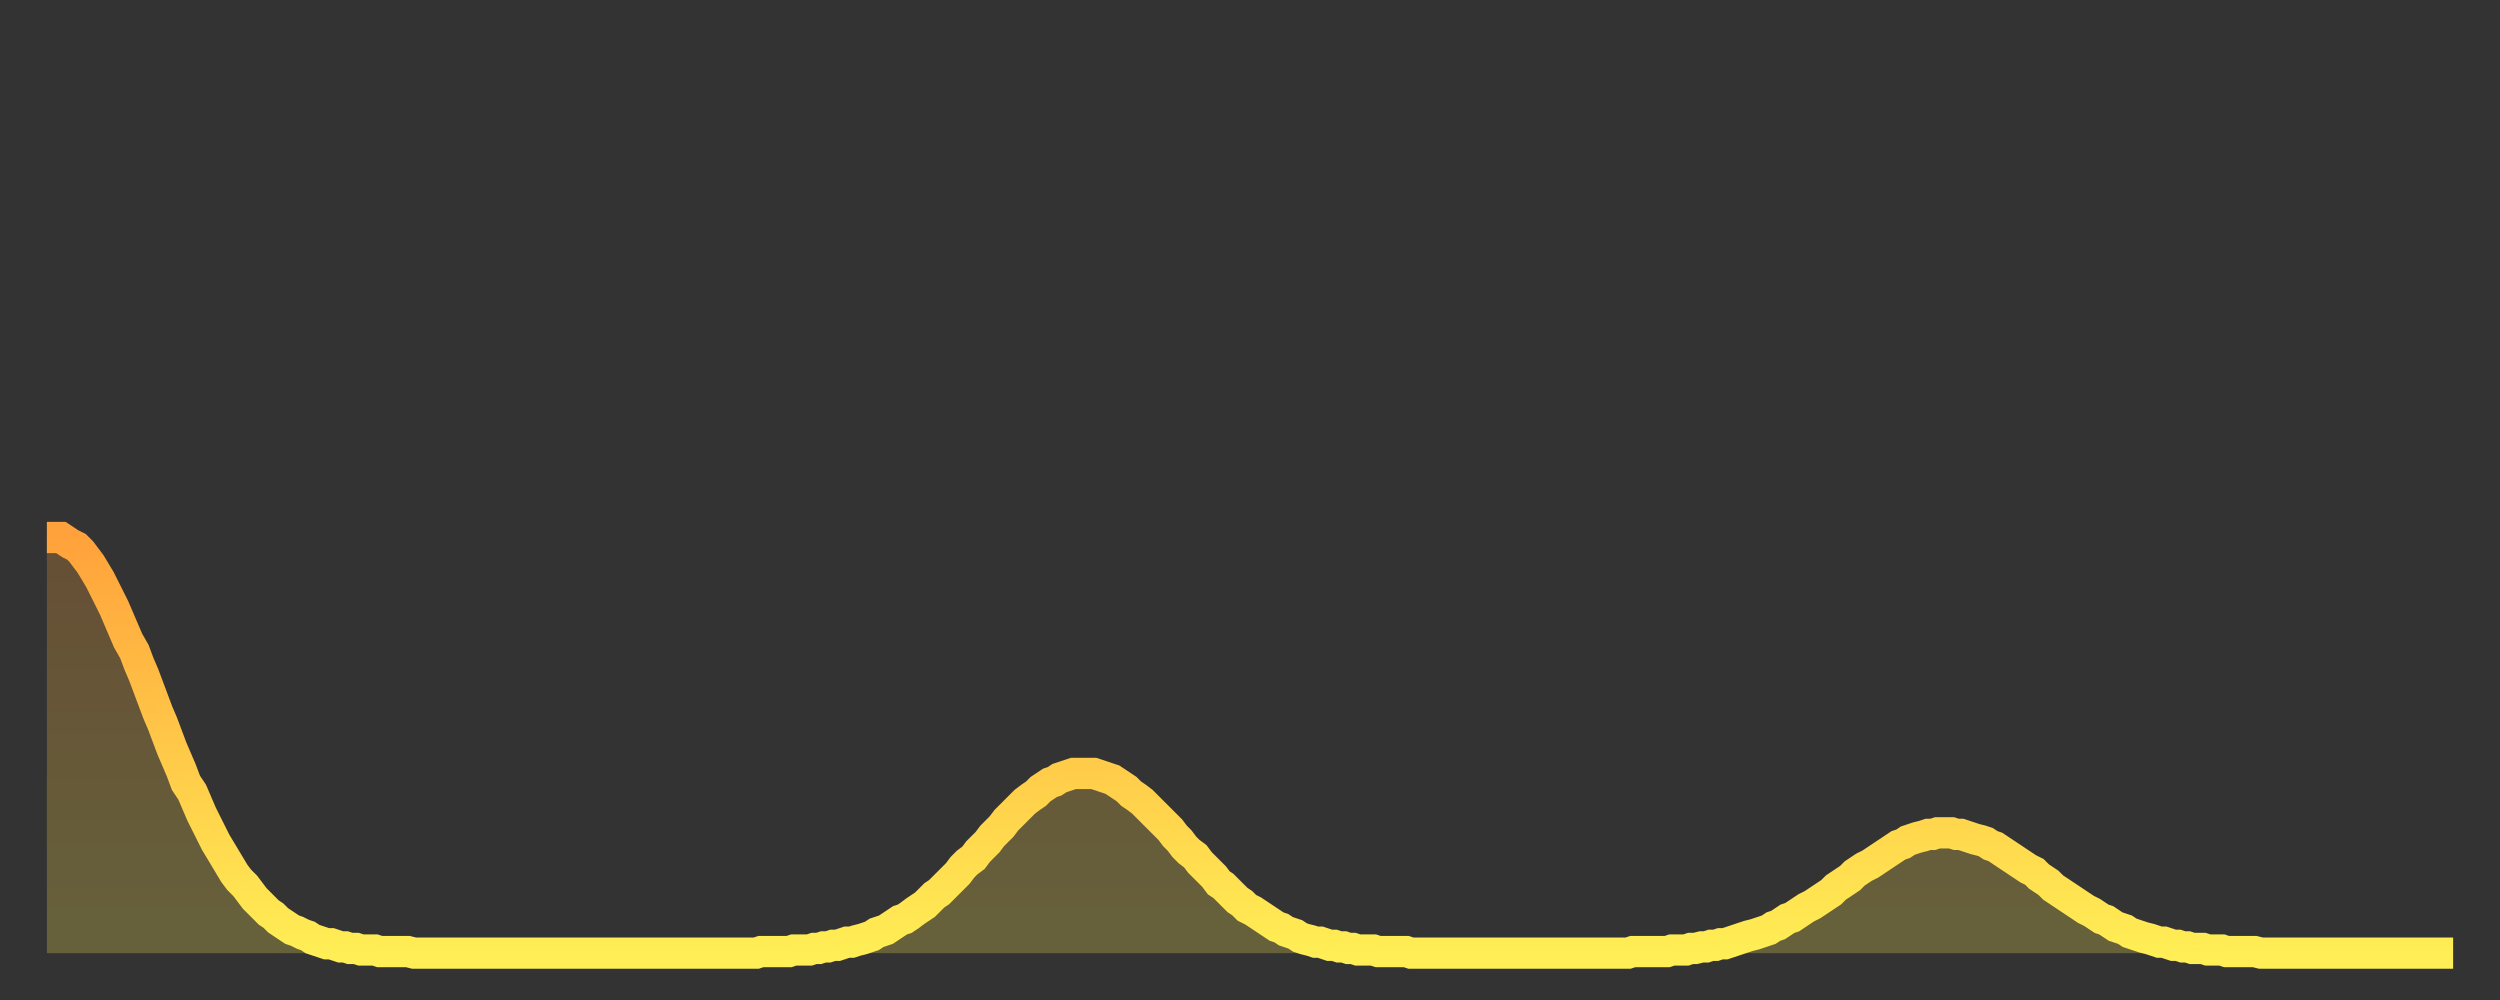
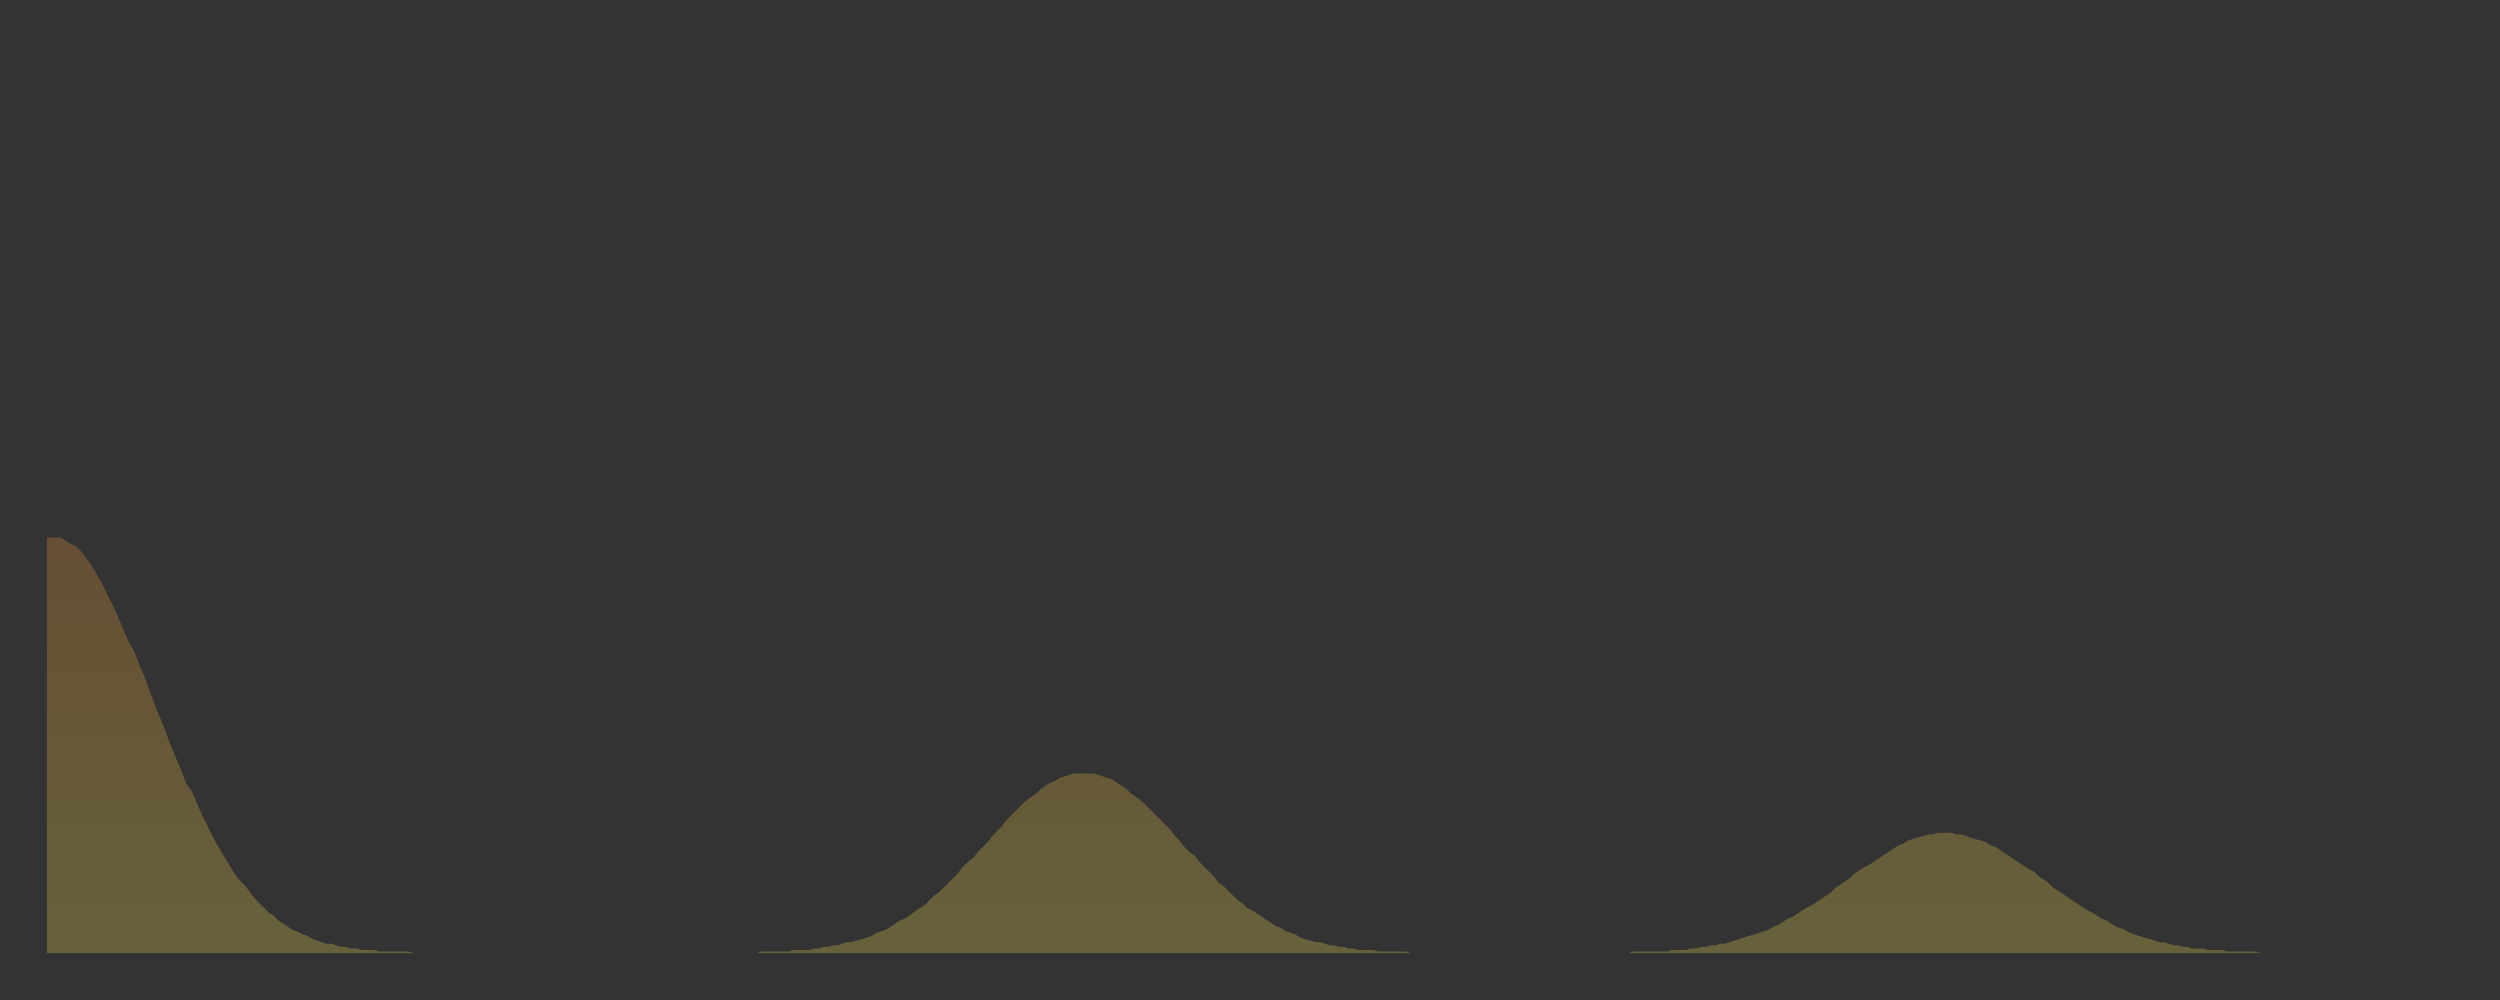
<svg xmlns="http://www.w3.org/2000/svg" baseProfile="full" height="64" version="1.1" width="160">
  <rect width="100%" height="100%" fill="#333333" stroke="none" />
  <defs>
    <linearGradient id="id375262" x1="0" x2="0" y1="0" y2="1">
      <stop offset="0%" stop-color="#ffa23b" />
      <stop offset="50%" stop-color="#ffc848" />
      <stop offset="100%" stop-color="#ffee55" />
    </linearGradient>
  </defs>
  <g transform="translate(3,3)">
    <g>
-       <path d="M 0.0 31.4 0.3 31.4 0.6 31.4 0.9 31.4 1.2 31.6 1.5 31.8 1.9 32.0 2.2 32.3 2.5 32.7 2.8 33.1 3.1 33.6 3.4 34.1 3.7 34.7 4.0 35.3 4.3 35.9 4.6 36.6 4.9 37.3 5.2 38.0 5.6 38.7 5.9 39.5 6.2 40.2 6.5 41.0 6.8 41.8 7.1 42.6 7.4 43.3 7.7 44.1 8.0 44.9 8.3 45.6 8.6 46.3 8.9 47.1 9.3 47.7 9.6 48.4 9.9 49.1 10.2 49.7 10.5 50.3 10.8 50.9 11.1 51.4 11.4 51.9 11.7 52.4 12.0 52.9 12.3 53.3 12.7 53.7 13.0 54.1 13.3 54.5 13.6 54.8 13.9 55.1 14.2 55.4 14.5 55.6 14.8 55.9 15.1 56.1 15.4 56.3 15.7 56.5 16.0 56.6 16.4 56.8 16.7 56.9 17.0 57.1 17.3 57.2 17.6 57.3 17.9 57.4 18.2 57.4 18.5 57.5 18.8 57.6 19.1 57.6 19.4 57.7 19.8 57.7 20.1 57.8 20.4 57.8 20.7 57.8 21.0 57.8 21.3 57.9 21.6 57.9 21.9 57.9 22.2 57.9 22.5 57.9 22.8 57.9 23.1 57.9 23.5 58.0 23.8 58.0 24.1 58.0 24.4 58.0 24.7 58.0 25.0 58.0 25.3 58.0 25.6 58.0 25.9 58.0 26.2 58.0 26.5 58.0 26.8 58.0 27.2 58.0 27.5 58.0 27.8 58.0 28.1 58.0 28.4 58.0 28.7 58.0 29.0 58.0 29.3 58.0 29.6 58.0 29.9 58.0 30.2 58.0 30.6 58.0 30.9 58.0 31.2 58.0 31.5 58.0 31.8 58.0 32.1 58.0 32.4 58.0 32.7 58.0 33.0 58.0 33.3 58.0 33.6 58.0 33.9 58.0 34.3 58.0 34.6 58.0 34.9 58.0 35.2 58.0 35.5 58.0 35.8 58.0 36.1 58.0 36.4 58.0 36.7 58.0 37.0 58.0 37.3 58.0 37.7 58.0 38.0 58.0 38.3 58.0 38.6 58.0 38.9 58.0 39.2 58.0 39.5 58.0 39.8 58.0 40.1 58.0 40.4 58.0 40.7 58.0 41.0 58.0 41.4 58.0 41.7 58.0 42.0 58.0 42.3 58.0 42.6 58.0 42.9 58.0 43.2 58.0 43.5 58.0 43.8 58.0 44.1 58.0 44.4 58.0 44.7 58.0 45.1 58.0 45.4 58.0 45.7 57.9 46.0 57.9 46.3 57.9 46.6 57.9 46.9 57.9 47.2 57.9 47.5 57.9 47.8 57.8 48.1 57.8 48.5 57.8 48.8 57.8 49.1 57.7 49.4 57.7 49.7 57.6 50.0 57.6 50.3 57.5 50.6 57.5 50.9 57.4 51.2 57.3 51.5 57.3 51.8 57.2 52.2 57.1 52.5 57.0 52.8 56.9 53.1 56.7 53.4 56.6 53.7 56.5 54.0 56.3 54.3 56.1 54.6 55.9 54.9 55.8 55.2 55.6 55.6 55.3 55.9 55.1 56.2 54.9 56.5 54.6 56.8 54.3 57.1 54.1 57.4 53.8 57.7 53.5 58.0 53.2 58.3 52.9 58.6 52.5 58.9 52.2 59.3 51.9 59.6 51.5 59.9 51.2 60.2 50.9 60.5 50.5 60.8 50.2 61.1 49.9 61.4 49.5 61.7 49.2 62.0 48.9 62.3 48.6 62.6 48.3 63.0 48.0 63.3 47.8 63.6 47.5 63.9 47.3 64.2 47.1 64.5 47.0 64.8 46.8 65.1 46.7 65.4 46.6 65.7 46.5 66.0 46.5 66.4 46.5 66.7 46.5 67.0 46.5 67.3 46.6 67.6 46.7 67.9 46.8 68.2 46.9 68.5 47.1 68.8 47.3 69.1 47.5 69.4 47.8 69.7 48.0 70.1 48.3 70.4 48.6 70.7 48.9 71.0 49.2 71.3 49.5 71.6 49.8 71.9 50.1 72.2 50.5 72.5 50.8 72.8 51.2 73.1 51.5 73.5 51.8 73.8 52.2 74.1 52.5 74.4 52.8 74.7 53.1 75.0 53.5 75.3 53.7 75.6 54.0 75.9 54.3 76.2 54.6 76.5 54.8 76.8 55.1 77.2 55.3 77.5 55.5 77.8 55.7 78.1 55.9 78.4 56.1 78.7 56.3 79.0 56.4 79.3 56.6 79.6 56.7 79.9 56.8 80.2 57.0 80.5 57.1 80.9 57.2 81.2 57.3 81.5 57.3 81.8 57.4 82.1 57.5 82.4 57.5 82.7 57.6 83.0 57.6 83.3 57.7 83.6 57.7 83.9 57.8 84.3 57.8 84.6 57.8 84.9 57.8 85.2 57.9 85.5 57.9 85.8 57.9 86.1 57.9 86.4 57.9 86.7 57.9 87.0 57.9 87.3 58.0 87.6 58.0 88.0 58.0 88.3 58.0 88.6 58.0 88.9 58.0 89.2 58.0 89.5 58.0 89.8 58.0 90.1 58.0 90.4 58.0 90.7 58.0 91.0 58.0 91.4 58.0 91.7 58.0 92.0 58.0 92.3 58.0 92.6 58.0 92.9 58.0 93.2 58.0 93.5 58.0 93.8 58.0 94.1 58.0 94.4 58.0 94.7 58.0 95.1 58.0 95.4 58.0 95.7 58.0 96.0 58.0 96.3 58.0 96.6 58.0 96.9 58.0 97.2 58.0 97.5 58.0 97.8 58.0 98.1 58.0 98.4 58.0 98.8 58.0 99.1 58.0 99.4 58.0 99.7 58.0 100.0 58.0 100.3 58.0 100.6 58.0 100.9 58.0 101.2 58.0 101.5 57.9 101.8 57.9 102.2 57.9 102.5 57.9 102.8 57.9 103.1 57.9 103.4 57.9 103.7 57.9 104.0 57.8 104.3 57.8 104.6 57.8 104.9 57.8 105.2 57.7 105.5 57.7 105.9 57.6 106.2 57.6 106.5 57.5 106.8 57.5 107.1 57.4 107.4 57.4 107.7 57.3 108.0 57.2 108.3 57.1 108.6 57.0 108.9 56.9 109.3 56.8 109.6 56.7 109.9 56.6 110.2 56.5 110.5 56.3 110.8 56.2 111.1 56.0 111.4 55.8 111.7 55.7 112.0 55.5 112.3 55.3 112.6 55.1 113.0 54.9 113.3 54.7 113.6 54.5 113.9 54.3 114.2 54.1 114.5 53.8 114.8 53.6 115.1 53.4 115.4 53.2 115.7 52.9 116.0 52.7 116.3 52.5 116.7 52.3 117.0 52.1 117.3 51.9 117.6 51.7 117.9 51.5 118.2 51.3 118.5 51.1 118.8 51.0 119.1 50.8 119.4 50.7 119.7 50.6 120.1 50.5 120.4 50.4 120.7 50.4 121.0 50.3 121.3 50.3 121.6 50.3 121.9 50.3 122.2 50.4 122.5 50.4 122.8 50.5 123.1 50.6 123.4 50.7 123.8 50.8 124.1 50.9 124.4 51.1 124.7 51.2 125.0 51.4 125.3 51.6 125.6 51.8 125.9 52.0 126.2 52.2 126.5 52.4 126.8 52.6 127.2 52.8 127.5 53.1 127.8 53.3 128.1 53.5 128.4 53.8 128.7 54.0 129.0 54.2 129.3 54.4 129.6 54.6 129.9 54.8 130.2 55.0 130.5 55.2 130.9 55.4 131.2 55.6 131.5 55.8 131.8 55.9 132.1 56.1 132.4 56.3 132.7 56.4 133.0 56.5 133.3 56.7 133.6 56.8 133.9 56.9 134.2 57.0 134.6 57.1 134.9 57.2 135.2 57.3 135.5 57.3 135.8 57.4 136.1 57.5 136.4 57.5 136.7 57.6 137.0 57.6 137.3 57.7 137.6 57.7 138.0 57.7 138.3 57.8 138.6 57.8 138.9 57.8 139.2 57.8 139.5 57.9 139.8 57.9 140.1 57.9 140.4 57.9 140.7 57.9 141.0 57.9 141.3 57.9 141.7 58.0 142.0 58.0 142.3 58.0 142.6 58.0 142.9 58.0 143.2 58.0 143.5 58.0 143.8 58.0 144.1 58.0 144.4 58.0 144.7 58.0 145.1 58.0 145.4 58.0 145.7 58.0 146.0 58.0 146.3 58.0 146.6 58.0 146.9 58.0 147.2 58.0 147.5 58.0 147.8 58.0 148.1 58.0 148.4 58.0 148.8 58.0 149.1 58.0 149.4 58.0 149.7 58.0 150.0 58.0 150.3 58.0 150.6 58.0 150.9 58.0 151.2 58.0 151.5 58.0 151.8 58.0 152.1 58.0 152.5 58.0 152.8 58.0 153.1 58.0 153.4 58.0 153.7 58.0 154.0 58.0" fill="none" id="graph-curve" opacity="1" stroke="url(#id375262)" stroke-width="2" />
      <path d="M 0 58 L 0.0 31.4 0.3 31.4 0.6 31.4 0.9 31.4 1.2 31.6 1.5 31.8 1.9 32.0 2.2 32.3 2.5 32.7 2.8 33.1 3.1 33.6 3.4 34.1 3.7 34.7 4.0 35.3 4.3 35.9 4.6 36.6 4.9 37.3 5.2 38.0 5.6 38.7 5.9 39.5 6.2 40.2 6.5 41.0 6.8 41.8 7.1 42.6 7.4 43.3 7.7 44.1 8.0 44.9 8.3 45.6 8.6 46.3 8.9 47.1 9.3 47.7 9.6 48.4 9.9 49.1 10.2 49.7 10.5 50.3 10.8 50.9 11.1 51.4 11.4 51.9 11.7 52.4 12.0 52.9 12.3 53.3 12.7 53.7 13.0 54.1 13.3 54.5 13.6 54.8 13.9 55.1 14.2 55.4 14.5 55.6 14.8 55.9 15.1 56.1 15.4 56.3 15.7 56.5 16.0 56.6 16.4 56.8 16.7 56.9 17.0 57.1 17.3 57.2 17.6 57.3 17.9 57.4 18.2 57.4 18.5 57.5 18.8 57.6 19.1 57.6 19.4 57.7 19.8 57.7 20.1 57.8 20.4 57.8 20.7 57.8 21.0 57.8 21.3 57.9 21.6 57.9 21.9 57.9 22.2 57.9 22.5 57.9 22.8 57.9 23.1 57.9 23.5 58.0 23.8 58.0 24.1 58.0 24.4 58.0 24.7 58.0 25.0 58.0 25.3 58.0 25.6 58.0 25.9 58.0 26.2 58.0 26.5 58.0 26.8 58.0 27.2 58.0 27.5 58.0 27.8 58.0 28.1 58.0 28.4 58.0 28.7 58.0 29.0 58.0 29.3 58.0 29.6 58.0 29.9 58.0 30.2 58.0 30.6 58.0 30.9 58.0 31.2 58.0 31.5 58.0 31.8 58.0 32.1 58.0 32.4 58.0 32.7 58.0 33.0 58.0 33.3 58.0 33.6 58.0 33.9 58.0 34.3 58.0 34.6 58.0 34.9 58.0 35.2 58.0 35.5 58.0 35.8 58.0 36.1 58.0 36.4 58.0 36.7 58.0 37.0 58.0 37.3 58.0 37.7 58.0 38.0 58.0 38.3 58.0 38.6 58.0 38.9 58.0 39.2 58.0 39.5 58.0 39.8 58.0 40.1 58.0 40.4 58.0 40.7 58.0 41.0 58.0 41.4 58.0 41.7 58.0 42.0 58.0 42.3 58.0 42.6 58.0 42.9 58.0 43.2 58.0 43.5 58.0 43.8 58.0 44.1 58.0 44.4 58.0 44.7 58.0 45.1 58.0 45.4 58.0 45.7 57.9 46.0 57.9 46.3 57.9 46.6 57.9 46.9 57.9 47.2 57.9 47.5 57.9 47.8 57.8 48.1 57.8 48.5 57.8 48.8 57.8 49.1 57.7 49.4 57.7 49.7 57.6 50.0 57.6 50.3 57.5 50.6 57.5 50.9 57.4 51.2 57.3 51.5 57.3 51.8 57.2 52.2 57.1 52.5 57.0 52.8 56.9 53.1 56.7 53.4 56.6 53.7 56.5 54.0 56.3 54.3 56.1 54.6 55.9 54.9 55.8 55.2 55.6 55.6 55.3 55.9 55.1 56.2 54.9 56.5 54.6 56.8 54.3 57.1 54.1 57.4 53.8 57.7 53.5 58.0 53.2 58.3 52.9 58.6 52.5 58.9 52.2 59.3 51.9 59.6 51.5 59.9 51.2 60.2 50.9 60.5 50.5 60.8 50.2 61.1 49.9 61.4 49.5 61.7 49.2 62.0 48.9 62.3 48.6 62.6 48.3 63.0 48.0 63.3 47.8 63.6 47.5 63.9 47.3 64.2 47.1 64.5 47.0 64.8 46.8 65.1 46.7 65.4 46.6 65.7 46.5 66.0 46.5 66.4 46.5 66.7 46.5 67.0 46.5 67.3 46.6 67.6 46.7 67.9 46.8 68.2 46.9 68.5 47.1 68.8 47.3 69.1 47.5 69.4 47.8 69.7 48.0 70.1 48.3 70.4 48.6 70.7 48.9 71.0 49.2 71.3 49.5 71.6 49.8 71.9 50.1 72.2 50.5 72.5 50.8 72.8 51.2 73.1 51.5 73.5 51.8 73.8 52.2 74.1 52.5 74.4 52.8 74.7 53.1 75.0 53.5 75.3 53.7 75.6 54.0 75.9 54.3 76.2 54.6 76.5 54.8 76.8 55.1 77.2 55.3 77.5 55.5 77.8 55.7 78.1 55.9 78.4 56.1 78.7 56.3 79.0 56.4 79.3 56.6 79.6 56.7 79.9 56.8 80.2 57.0 80.5 57.1 80.9 57.2 81.2 57.3 81.5 57.3 81.8 57.4 82.1 57.5 82.4 57.5 82.7 57.6 83.0 57.6 83.3 57.7 83.6 57.7 83.9 57.8 84.3 57.8 84.6 57.8 84.9 57.8 85.2 57.9 85.5 57.9 85.8 57.9 86.1 57.9 86.4 57.9 86.7 57.9 87.0 57.9 87.3 58.0 87.6 58.0 88.0 58.0 88.3 58.0 88.6 58.0 88.9 58.0 89.2 58.0 89.5 58.0 89.8 58.0 90.1 58.0 90.4 58.0 90.7 58.0 91.0 58.0 91.4 58.0 91.7 58.0 92.0 58.0 92.3 58.0 92.6 58.0 92.9 58.0 93.2 58.0 93.5 58.0 93.8 58.0 94.1 58.0 94.4 58.0 94.7 58.0 95.1 58.0 95.4 58.0 95.7 58.0 96.0 58.0 96.3 58.0 96.6 58.0 96.9 58.0 97.2 58.0 97.5 58.0 97.8 58.0 98.1 58.0 98.4 58.0 98.8 58.0 99.1 58.0 99.4 58.0 99.7 58.0 100.0 58.0 100.3 58.0 100.6 58.0 100.9 58.0 101.2 58.0 101.5 57.9 101.8 57.9 102.2 57.9 102.5 57.9 102.8 57.9 103.1 57.9 103.4 57.9 103.7 57.9 104.0 57.8 104.3 57.8 104.6 57.8 104.9 57.8 105.2 57.7 105.5 57.7 105.9 57.6 106.2 57.6 106.5 57.5 106.8 57.5 107.1 57.4 107.4 57.4 107.7 57.3 108.0 57.2 108.3 57.1 108.6 57.0 108.9 56.9 109.3 56.8 109.6 56.7 109.9 56.6 110.2 56.5 110.5 56.3 110.8 56.2 111.1 56.0 111.4 55.8 111.7 55.7 112.0 55.5 112.3 55.3 112.6 55.1 113.0 54.9 113.3 54.7 113.6 54.5 113.9 54.3 114.2 54.1 114.5 53.8 114.8 53.6 115.1 53.4 115.4 53.2 115.7 52.9 116.0 52.7 116.3 52.5 116.7 52.3 117.0 52.1 117.3 51.9 117.6 51.7 117.9 51.5 118.2 51.3 118.5 51.1 118.8 51.0 119.1 50.8 119.4 50.7 119.7 50.6 120.1 50.5 120.4 50.4 120.7 50.4 121.0 50.3 121.3 50.3 121.6 50.3 121.9 50.3 122.2 50.4 122.5 50.4 122.8 50.5 123.1 50.6 123.4 50.7 123.8 50.8 124.1 50.9 124.4 51.1 124.7 51.2 125.0 51.4 125.3 51.6 125.6 51.8 125.9 52.0 126.2 52.2 126.5 52.4 126.8 52.6 127.2 52.8 127.5 53.1 127.8 53.3 128.1 53.5 128.4 53.8 128.7 54.0 129.0 54.2 129.3 54.4 129.6 54.6 129.9 54.8 130.2 55.0 130.5 55.2 130.9 55.4 131.2 55.6 131.5 55.8 131.8 55.9 132.1 56.1 132.4 56.3 132.7 56.4 133.0 56.5 133.3 56.7 133.6 56.8 133.9 56.9 134.2 57.0 134.6 57.1 134.9 57.2 135.2 57.3 135.5 57.3 135.8 57.4 136.1 57.5 136.4 57.5 136.7 57.6 137.0 57.6 137.3 57.7 137.6 57.7 138.0 57.7 138.3 57.8 138.6 57.8 138.9 57.8 139.2 57.8 139.5 57.9 139.8 57.9 140.1 57.9 140.4 57.9 140.7 57.9 141.0 57.9 141.3 57.9 141.7 58.0 142.0 58.0 142.3 58.0 142.6 58.0 142.9 58.0 143.2 58.0 143.5 58.0 143.8 58.0 144.1 58.0 144.4 58.0 144.7 58.0 145.1 58.0 145.4 58.0 145.7 58.0 146.0 58.0 146.3 58.0 146.6 58.0 146.9 58.0 147.2 58.0 147.5 58.0 147.8 58.0 148.1 58.0 148.4 58.0 148.8 58.0 149.1 58.0 149.4 58.0 149.7 58.0 150.0 58.0 150.3 58.0 150.6 58.0 150.9 58.0 151.2 58.0 151.5 58.0 151.8 58.0 152.1 58.0 152.5 58.0 152.8 58.0 153.1 58.0 153.4 58.0 153.7 58.0 154.0 58.0 154 58" fill="url(#id375262)" fill-opacity=".25" id="graph-shadow" />
    </g>
  </g>
</svg>